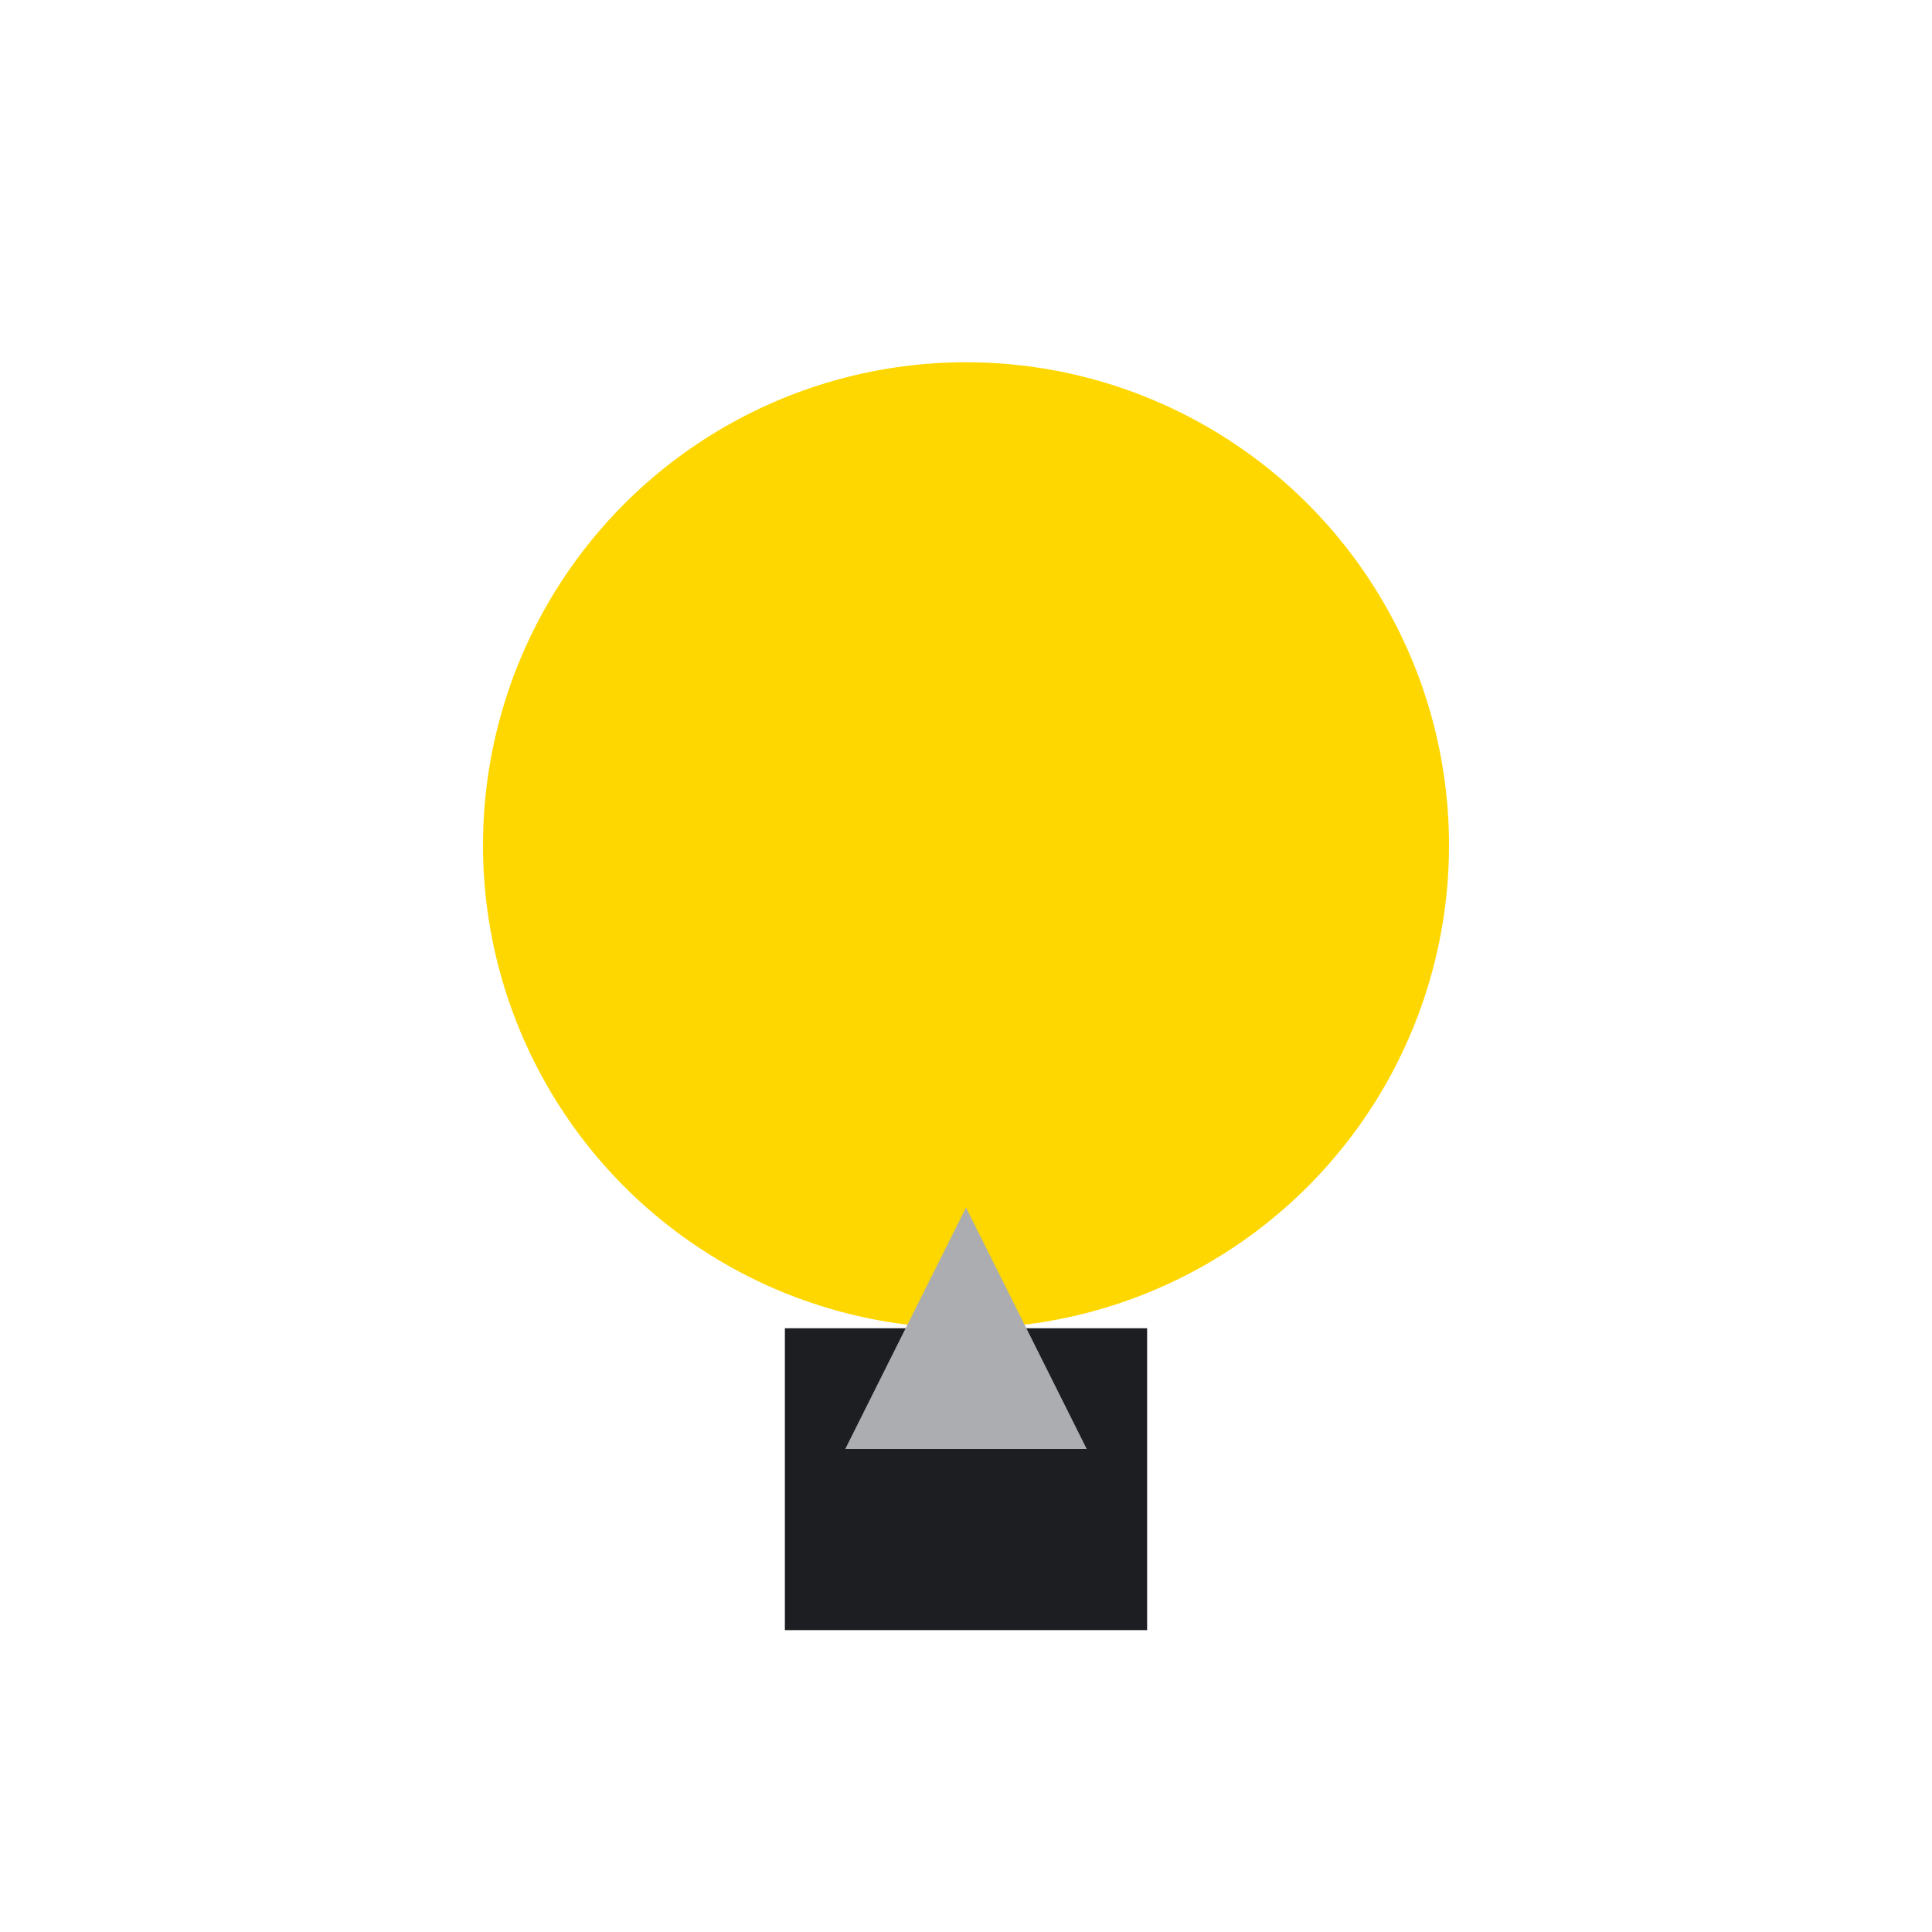
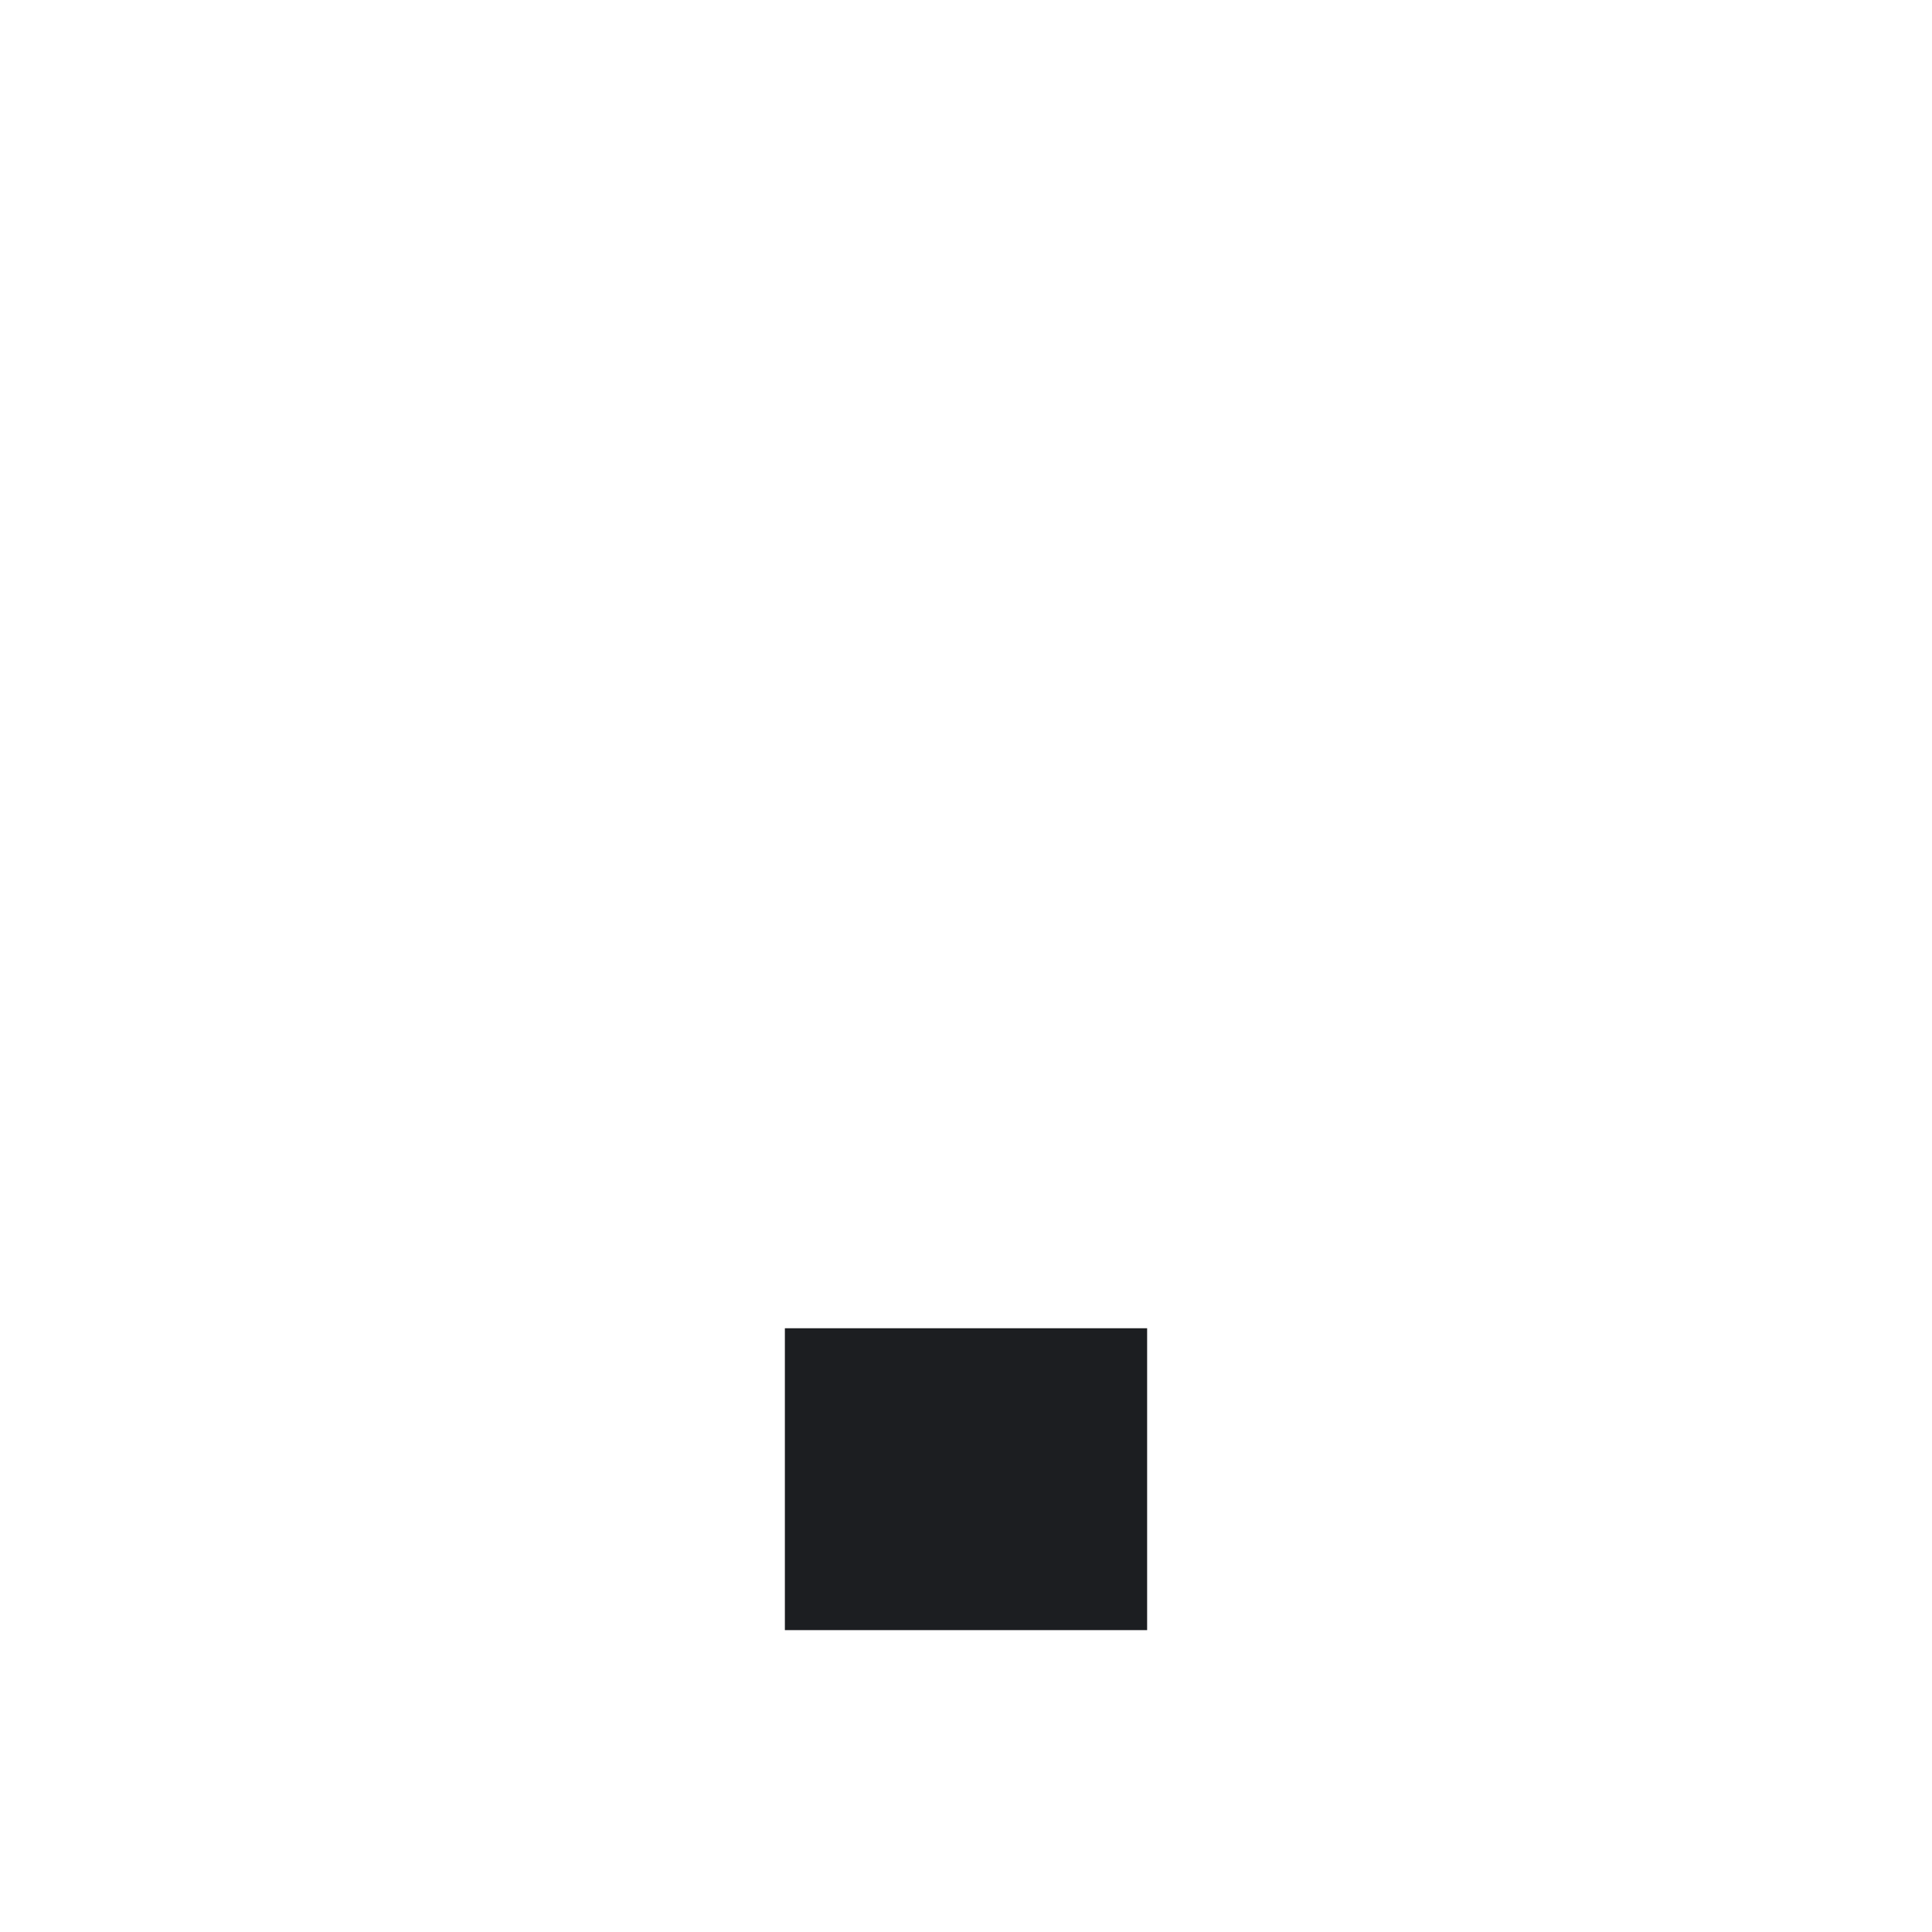
<svg xmlns="http://www.w3.org/2000/svg" width="32" height="32" viewBox="0 0 32 32">
-   <circle cx="16" cy="14" r="8" fill="#FFD700" />
  <rect x="13" y="22" width="6" height="5" fill="#1C1E21" />
-   <polygon points="16,20 18,24 14,24" fill="#ACADB1" />
</svg>